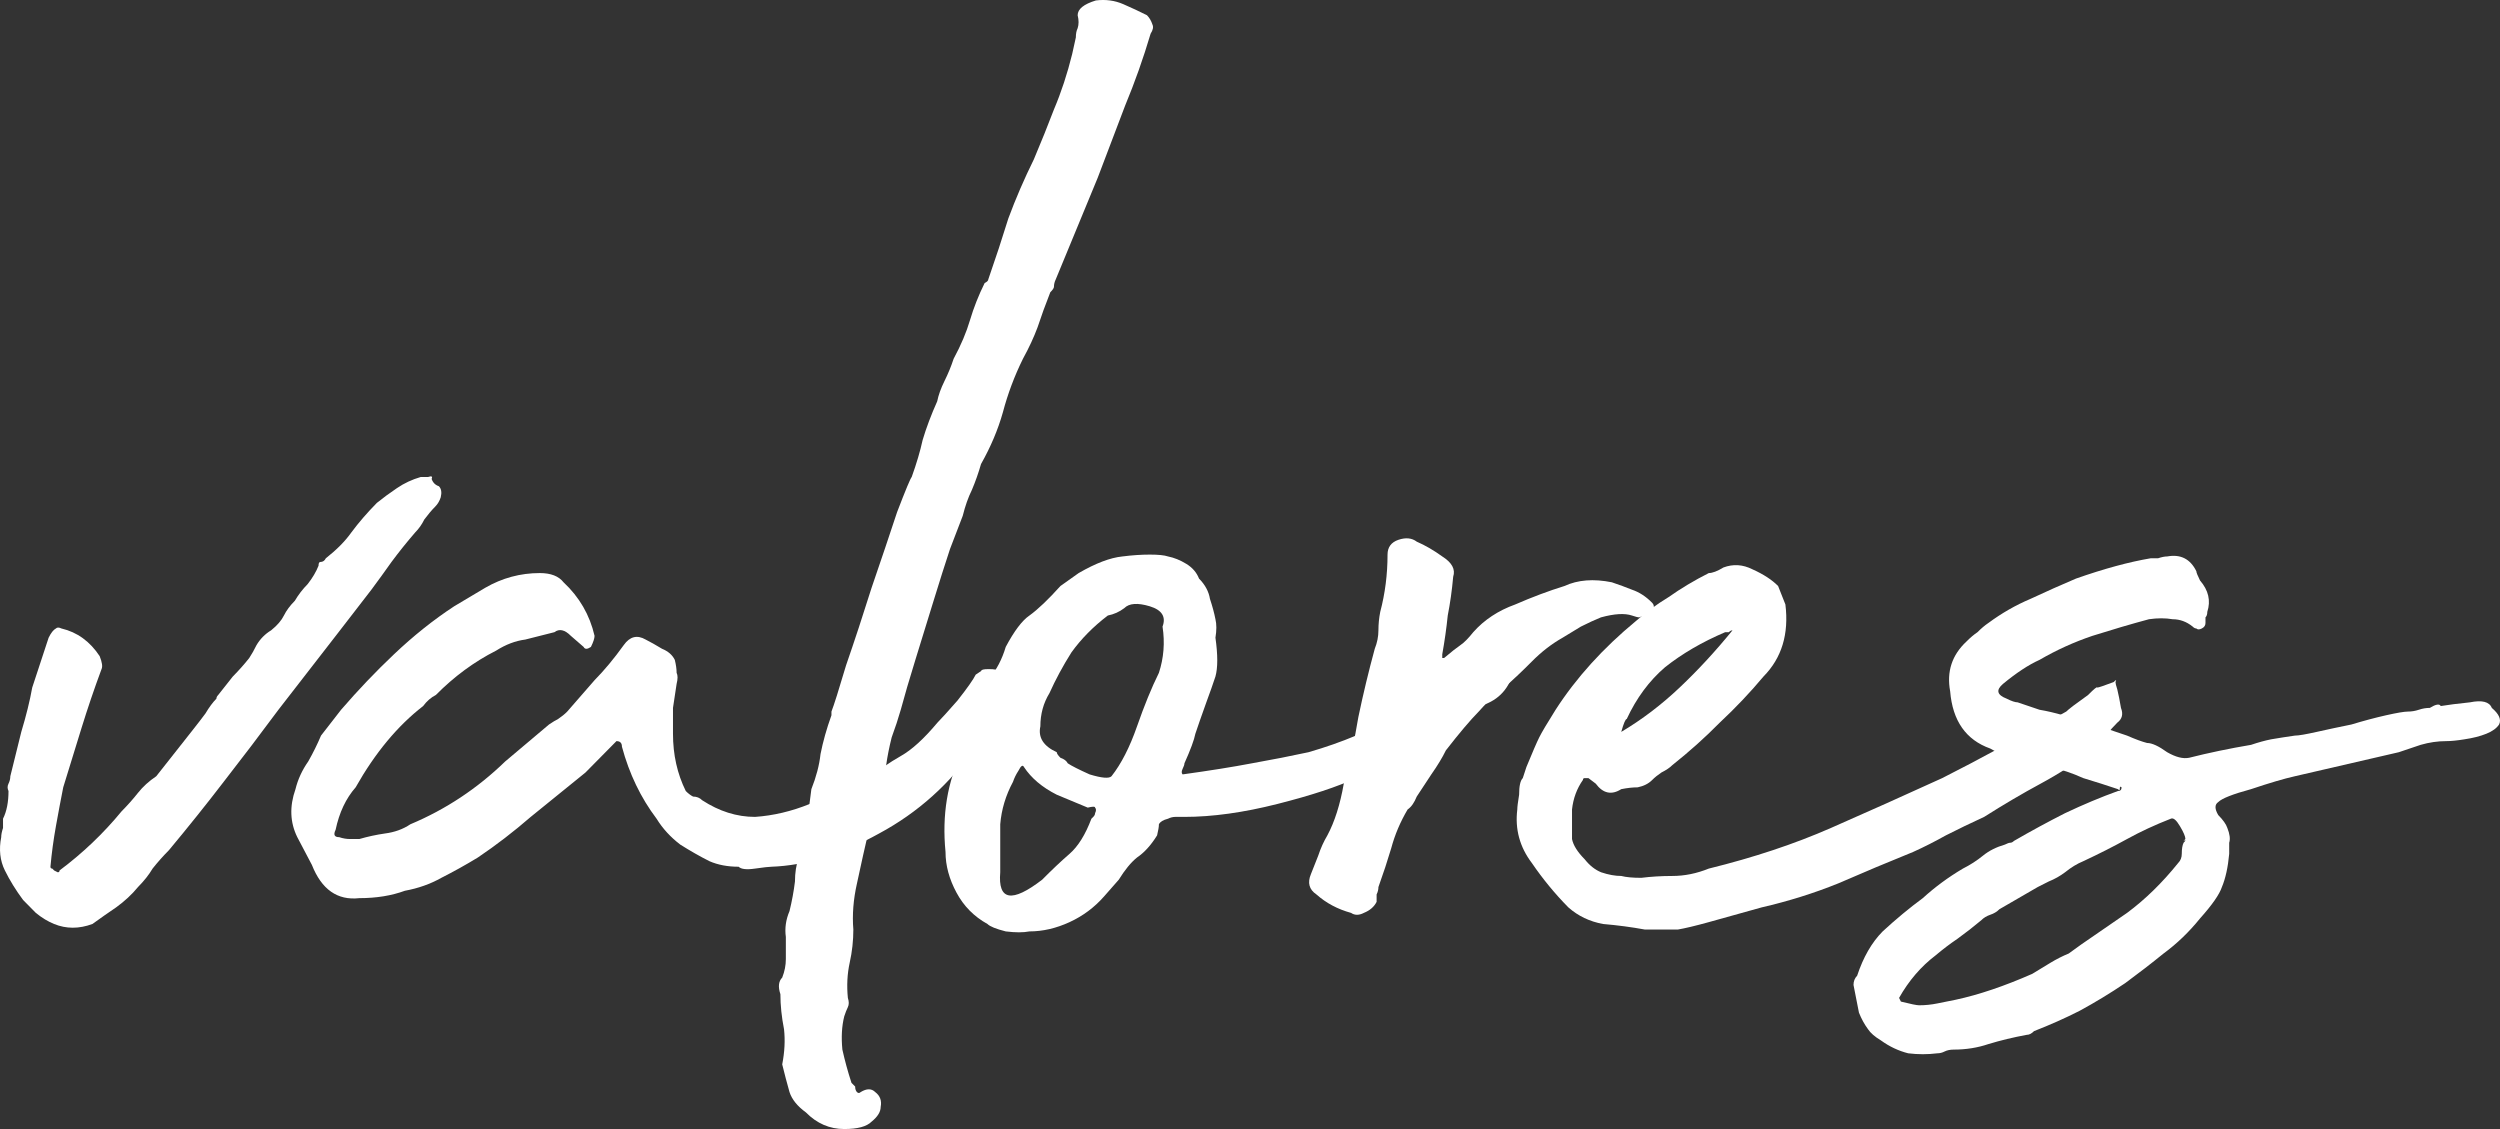
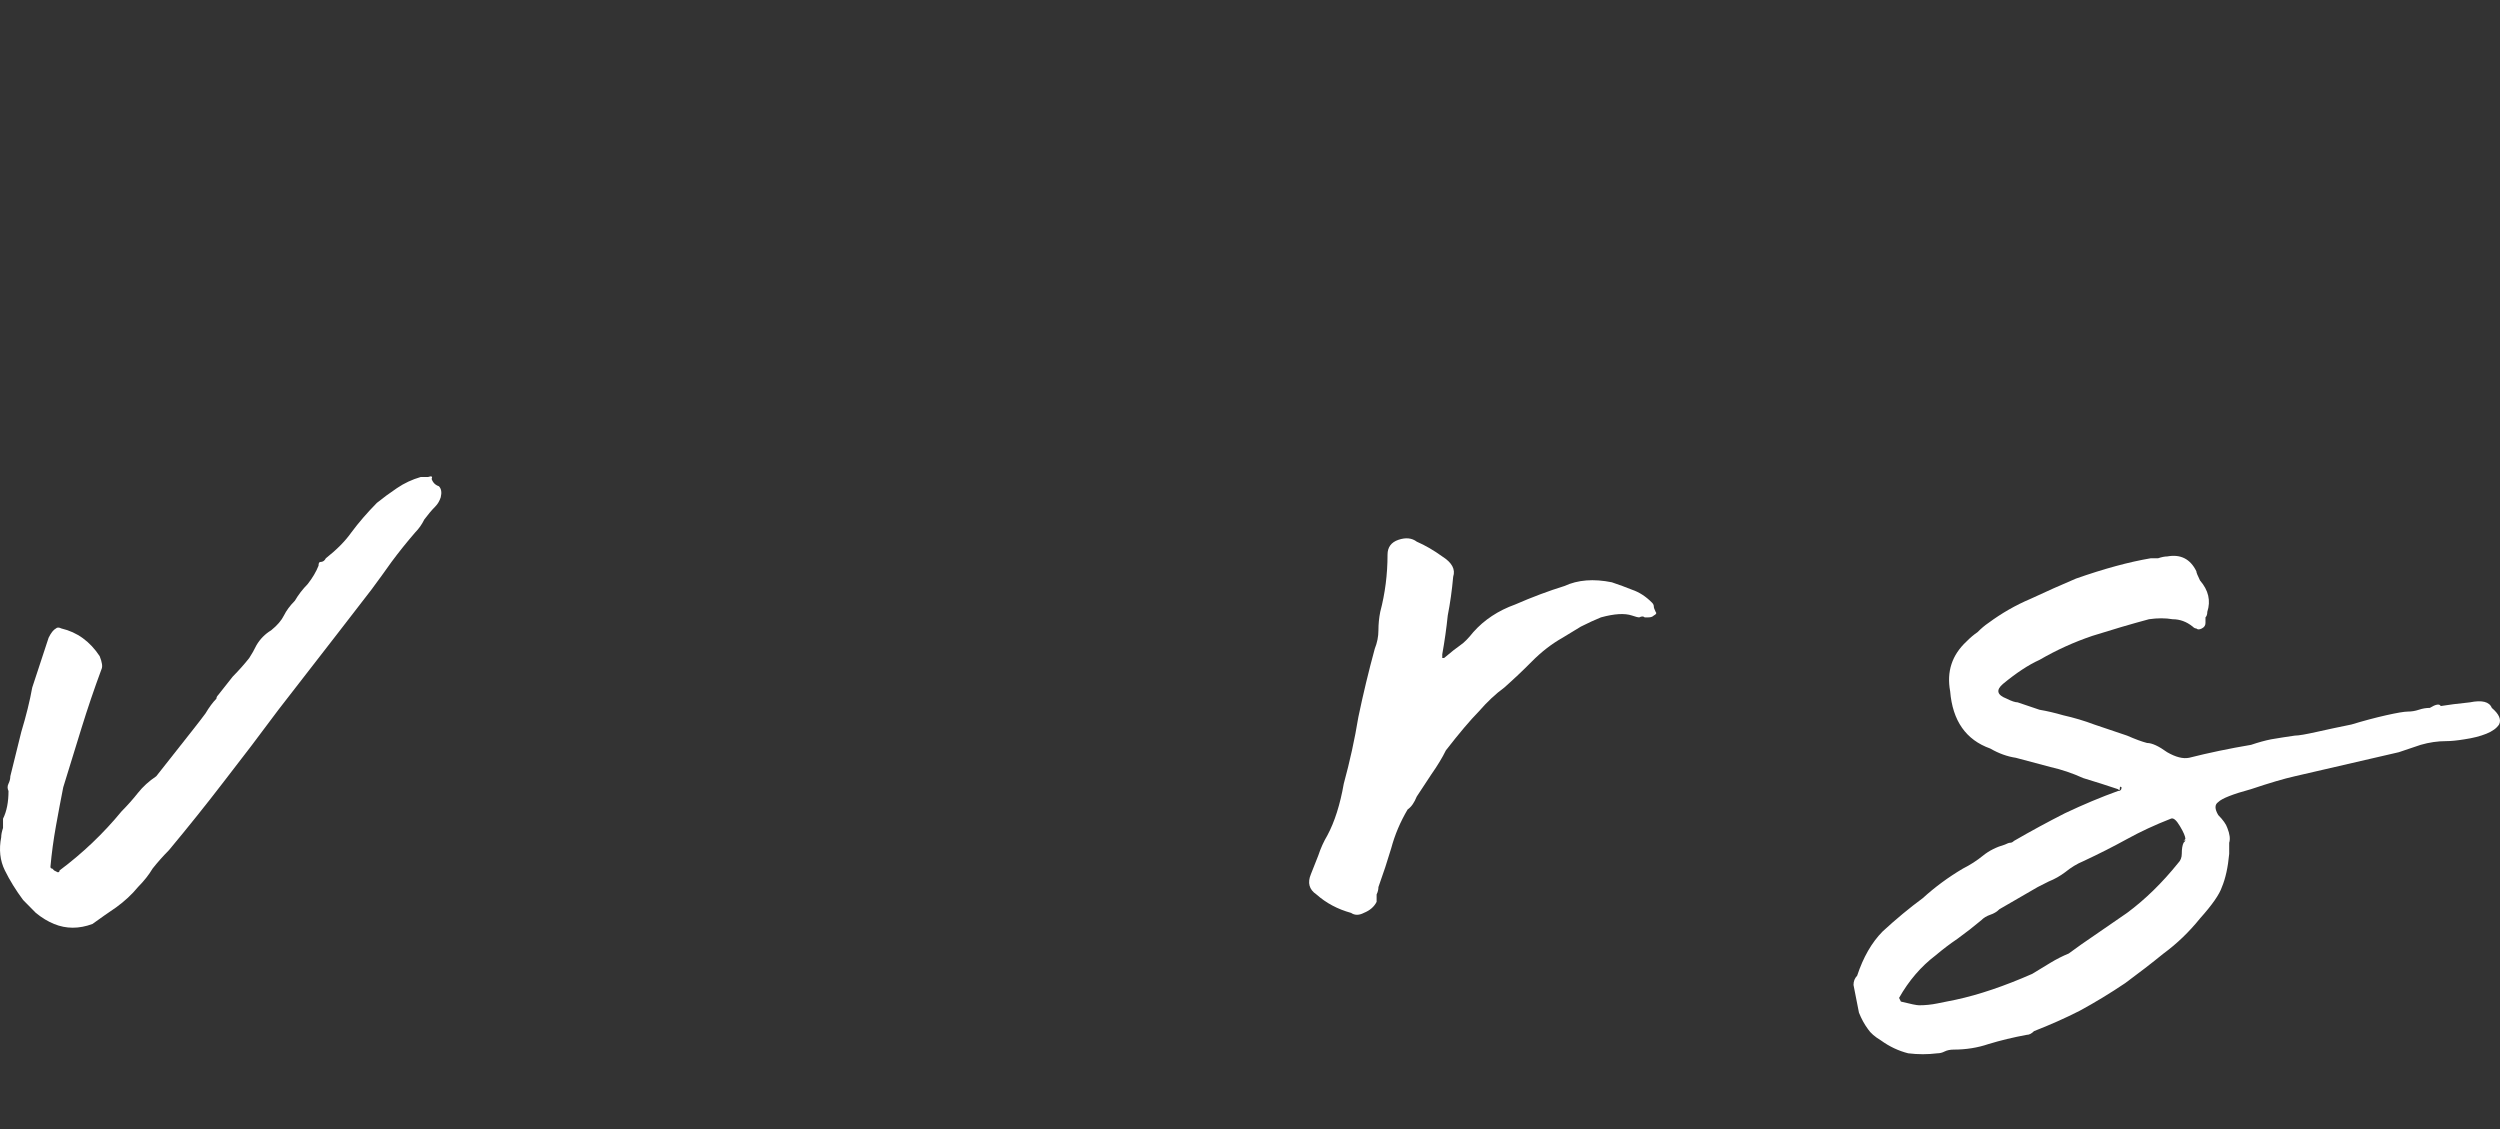
<svg xmlns="http://www.w3.org/2000/svg" width="62" height="28" viewBox="0 0 62 28" fill="none">
  <rect x="0" y="0" width="62" height="28" fill="#333333" stroke="none" />
  <path d="M0.03 20.762C0.03 20.701 0.045 20.625 0.075 20.533C0.075 20.442 0.075 20.365 0.075 20.304C0.166 20.121 0.211 19.892 0.211 19.617C0.181 19.556 0.181 19.495 0.211 19.434C0.241 19.373 0.256 19.312 0.256 19.251C0.347 18.884 0.437 18.518 0.528 18.151C0.648 17.754 0.739 17.388 0.799 17.052L1.206 15.815C1.266 15.693 1.327 15.617 1.387 15.586C1.417 15.556 1.462 15.556 1.523 15.586C1.915 15.678 2.231 15.907 2.472 16.273C2.533 16.426 2.548 16.533 2.518 16.594C2.337 17.082 2.171 17.571 2.02 18.06C1.869 18.548 1.719 19.037 1.568 19.526C1.508 19.831 1.447 20.152 1.387 20.488C1.327 20.823 1.281 21.159 1.251 21.495C1.251 21.526 1.266 21.541 1.297 21.541L1.342 21.587L1.432 21.633C1.462 21.633 1.477 21.617 1.477 21.587C2.05 21.159 2.563 20.671 3.015 20.121C3.166 19.968 3.302 19.816 3.422 19.663C3.543 19.51 3.694 19.373 3.875 19.251L4.779 18.105C4.9 17.953 5.005 17.815 5.096 17.693C5.186 17.541 5.277 17.418 5.367 17.327C5.367 17.296 5.382 17.266 5.412 17.235C5.533 17.082 5.654 16.93 5.774 16.777C5.925 16.624 6.061 16.472 6.181 16.319C6.242 16.227 6.302 16.12 6.362 15.998C6.453 15.846 6.573 15.723 6.724 15.632C6.875 15.51 6.98 15.388 7.041 15.265C7.101 15.143 7.191 15.021 7.312 14.899C7.402 14.746 7.508 14.609 7.629 14.487C7.749 14.334 7.84 14.181 7.9 14.029C7.9 13.968 7.915 13.937 7.945 13.937C8.005 13.937 8.051 13.906 8.081 13.845C8.352 13.632 8.563 13.418 8.714 13.204C8.895 12.96 9.106 12.716 9.347 12.471C9.498 12.349 9.664 12.227 9.845 12.105C10.026 11.982 10.222 11.891 10.433 11.83C10.463 11.83 10.523 11.83 10.614 11.83C10.704 11.799 10.734 11.815 10.704 11.876C10.734 11.967 10.794 12.028 10.885 12.059C10.945 12.12 10.96 12.212 10.93 12.334C10.9 12.425 10.855 12.502 10.794 12.563C10.704 12.654 10.614 12.761 10.523 12.883C10.463 13.006 10.387 13.113 10.297 13.204C10.086 13.448 9.89 13.693 9.709 13.937C9.558 14.151 9.392 14.38 9.211 14.624L8.397 15.678L6.905 17.602C6.453 18.212 6 18.808 5.548 19.388C5.126 19.938 4.674 20.503 4.191 21.083C4.04 21.236 3.905 21.388 3.784 21.541C3.694 21.694 3.573 21.846 3.422 21.999C3.272 22.182 3.091 22.35 2.88 22.503C2.699 22.625 2.503 22.763 2.292 22.915C1.96 23.038 1.643 23.038 1.342 22.915C1.191 22.854 1.04 22.763 0.889 22.64C0.769 22.518 0.663 22.412 0.573 22.32C0.392 22.076 0.241 21.831 0.121 21.587C0 21.343 -0.03 21.068 0.03 20.762Z" fill="white" />
-   <path d="M18.318 21.495C18.047 21.495 17.806 21.45 17.595 21.358C17.353 21.236 17.112 21.098 16.871 20.946C16.63 20.762 16.434 20.549 16.283 20.304C15.891 19.785 15.605 19.19 15.424 18.518C15.424 18.426 15.379 18.38 15.288 18.38L14.519 19.159C14.067 19.526 13.615 19.892 13.162 20.259C12.74 20.625 12.303 20.961 11.851 21.266C11.549 21.45 11.248 21.617 10.946 21.77C10.675 21.923 10.373 22.03 10.041 22.091C9.71 22.213 9.333 22.274 8.911 22.274C8.368 22.335 7.976 22.06 7.735 21.45L7.373 20.762C7.192 20.396 7.177 19.999 7.328 19.571C7.388 19.327 7.494 19.098 7.644 18.884C7.765 18.671 7.871 18.457 7.961 18.243L8.459 17.602C8.881 17.113 9.318 16.655 9.77 16.227C10.253 15.769 10.75 15.372 11.263 15.036L12.032 14.578C12.454 14.334 12.906 14.212 13.388 14.212C13.66 14.212 13.856 14.288 13.976 14.441C14.368 14.807 14.625 15.25 14.745 15.769C14.745 15.83 14.715 15.922 14.655 16.044C14.564 16.105 14.504 16.105 14.474 16.044L14.157 15.769C14.007 15.617 13.871 15.586 13.75 15.678C13.509 15.739 13.268 15.8 13.027 15.861C12.785 15.892 12.544 15.983 12.303 16.136C11.76 16.411 11.263 16.777 10.81 17.235C10.69 17.296 10.584 17.388 10.494 17.51C9.861 17.999 9.303 18.671 8.82 19.526C8.579 19.8 8.413 20.152 8.323 20.579C8.263 20.701 8.293 20.762 8.413 20.762C8.504 20.793 8.594 20.808 8.685 20.808C8.775 20.808 8.851 20.808 8.911 20.808C9.122 20.747 9.333 20.701 9.544 20.671C9.785 20.64 9.996 20.564 10.177 20.442C11.052 20.075 11.836 19.556 12.529 18.884L13.615 17.968C13.705 17.907 13.78 17.861 13.841 17.831C13.931 17.77 14.007 17.709 14.067 17.647C14.308 17.373 14.534 17.113 14.745 16.869C14.986 16.624 15.228 16.334 15.469 15.998C15.62 15.785 15.801 15.739 16.012 15.861C16.132 15.922 16.268 15.998 16.419 16.09C16.57 16.151 16.675 16.243 16.735 16.365C16.765 16.487 16.78 16.594 16.78 16.686C16.811 16.747 16.811 16.838 16.78 16.96C16.75 17.144 16.72 17.342 16.69 17.556C16.69 17.77 16.69 17.983 16.69 18.197C16.69 18.716 16.796 19.19 17.007 19.617C17.067 19.678 17.127 19.724 17.188 19.755C17.278 19.755 17.353 19.785 17.414 19.846C17.836 20.121 18.273 20.259 18.725 20.259C19.178 20.228 19.63 20.121 20.082 19.938C20.323 19.846 20.535 19.785 20.715 19.755C20.896 19.694 21.107 19.587 21.349 19.434C21.741 19.129 22.072 18.899 22.344 18.747C22.615 18.594 22.916 18.319 23.248 17.922C23.339 17.831 23.505 17.647 23.746 17.373C23.987 17.067 24.138 16.853 24.198 16.731L24.334 16.64C24.334 16.609 24.394 16.594 24.515 16.594C24.665 16.594 24.741 16.609 24.741 16.64L24.922 16.915C25.012 17.128 24.937 17.418 24.695 17.785C24.484 18.121 24.319 18.365 24.198 18.518C23.565 19.434 22.766 20.152 21.801 20.671C20.866 21.19 19.977 21.465 19.132 21.495C19.072 21.495 18.936 21.511 18.725 21.541C18.514 21.572 18.379 21.556 18.318 21.495Z" fill="white" />
-   <path d="M19.354 24.656C19.293 24.473 19.308 24.335 19.399 24.244C19.459 24.091 19.489 23.938 19.489 23.786C19.489 23.602 19.489 23.419 19.489 23.236C19.459 23.022 19.489 22.808 19.58 22.595C19.64 22.35 19.685 22.106 19.715 21.862C19.715 21.648 19.746 21.45 19.806 21.266C19.866 21.083 19.927 20.869 19.987 20.625L20.122 19.571C20.243 19.266 20.319 18.976 20.349 18.701C20.409 18.396 20.499 18.075 20.62 17.739C20.62 17.739 20.62 17.709 20.62 17.647C20.68 17.495 20.801 17.113 20.982 16.502C21.193 15.892 21.404 15.25 21.615 14.578C21.856 13.876 22.067 13.25 22.248 12.7C22.459 12.15 22.58 11.86 22.61 11.83C22.731 11.494 22.821 11.188 22.881 10.914C22.972 10.608 23.093 10.288 23.243 9.952C23.273 9.799 23.334 9.631 23.424 9.448C23.515 9.265 23.59 9.081 23.65 8.898C23.831 8.562 23.967 8.242 24.057 7.936C24.148 7.631 24.268 7.325 24.419 7.02C24.48 6.989 24.51 6.959 24.51 6.928C24.691 6.409 24.856 5.905 25.007 5.417C25.188 4.928 25.399 4.44 25.64 3.951C25.821 3.523 25.987 3.111 26.138 2.714C26.319 2.287 26.47 1.828 26.59 1.34L26.681 0.928C26.681 0.836 26.696 0.76 26.726 0.699C26.756 0.607 26.756 0.5 26.726 0.378C26.726 0.225 26.877 0.103 27.178 0.011C27.419 -0.019 27.645 0.011 27.857 0.103C28.068 0.195 28.264 0.286 28.445 0.378C28.505 0.439 28.55 0.515 28.58 0.607C28.61 0.668 28.595 0.744 28.535 0.836C28.354 1.447 28.143 2.042 27.902 2.622C27.691 3.172 27.465 3.768 27.223 4.409L26.183 6.928C26.153 6.989 26.138 7.051 26.138 7.112C26.138 7.142 26.108 7.188 26.047 7.249C25.927 7.554 25.821 7.845 25.731 8.119C25.64 8.364 25.52 8.623 25.369 8.898C25.158 9.326 24.992 9.769 24.871 10.227C24.751 10.654 24.57 11.082 24.329 11.509C24.268 11.723 24.193 11.937 24.103 12.15C24.012 12.334 23.937 12.547 23.876 12.792C23.816 12.944 23.711 13.219 23.56 13.616C23.439 13.983 23.303 14.41 23.153 14.899C23.002 15.388 22.851 15.876 22.701 16.365C22.55 16.853 22.429 17.266 22.339 17.602C22.278 17.815 22.203 18.044 22.113 18.289C22.052 18.533 22.007 18.762 21.977 18.976C21.916 19.251 21.856 19.51 21.796 19.755C21.766 19.999 21.69 20.243 21.57 20.488C21.449 21.007 21.344 21.48 21.253 21.908C21.163 22.305 21.133 22.686 21.163 23.053C21.163 23.328 21.133 23.602 21.072 23.877C21.012 24.152 20.997 24.442 21.027 24.748C21.057 24.839 21.057 24.916 21.027 24.977C20.997 25.038 20.967 25.114 20.937 25.206C20.876 25.45 20.861 25.725 20.891 26.03C20.952 26.305 21.027 26.58 21.117 26.855C21.178 26.916 21.208 26.946 21.208 26.946C21.208 27.008 21.223 27.053 21.253 27.084C21.283 27.114 21.314 27.114 21.344 27.084C21.494 26.992 21.615 26.992 21.706 27.084C21.826 27.175 21.871 27.298 21.841 27.45C21.841 27.573 21.766 27.695 21.615 27.817C21.494 27.939 21.268 28 20.937 28C20.575 28 20.258 27.863 19.987 27.588C19.776 27.435 19.64 27.267 19.58 27.084C19.519 26.87 19.459 26.641 19.399 26.397C19.459 26.091 19.474 25.801 19.444 25.526C19.384 25.221 19.354 24.931 19.354 24.656Z" fill="white" />
-   <path d="M30.143 15.815C30.203 16.243 30.203 16.563 30.143 16.777C30.083 16.96 30.007 17.174 29.917 17.418C29.796 17.754 29.706 18.014 29.645 18.197C29.615 18.35 29.525 18.594 29.374 18.93C29.374 18.961 29.359 19.006 29.329 19.067C29.299 19.129 29.299 19.174 29.329 19.205C29.992 19.113 30.565 19.022 31.048 18.93C31.56 18.838 32.028 18.747 32.45 18.655C32.872 18.533 33.264 18.396 33.626 18.243C34.018 18.09 34.44 17.907 34.892 17.693C35.103 17.571 35.239 17.495 35.299 17.464C35.389 17.403 35.465 17.342 35.525 17.281C35.586 17.22 35.661 17.144 35.751 17.052C35.872 16.93 36.083 16.747 36.385 16.502C36.415 16.502 36.43 16.487 36.43 16.456C36.46 16.426 36.49 16.411 36.52 16.411C36.581 16.35 36.686 16.304 36.837 16.273C37.018 16.243 37.153 16.258 37.244 16.319C37.274 16.38 37.274 16.411 37.244 16.411C37.214 16.411 37.229 16.426 37.289 16.456C37.289 16.487 37.334 16.502 37.425 16.502C37.545 16.502 37.591 16.517 37.56 16.548C37.47 17.006 37.229 17.311 36.837 17.464C36.656 17.617 36.52 17.709 36.43 17.739C36.369 17.77 36.234 17.846 36.023 17.968C35.631 18.243 35.344 18.441 35.163 18.564C35.013 18.655 34.877 18.732 34.756 18.793C34.666 18.854 34.545 18.915 34.395 18.976C34.244 19.037 33.987 19.144 33.626 19.297C33.173 19.51 32.525 19.724 31.681 19.938C30.837 20.152 30.068 20.259 29.374 20.259C29.314 20.259 29.238 20.259 29.148 20.259C29.088 20.259 29.027 20.274 28.967 20.304C28.846 20.335 28.771 20.381 28.741 20.442C28.741 20.503 28.726 20.594 28.696 20.717C28.545 20.961 28.379 21.144 28.198 21.266C28.047 21.388 27.897 21.572 27.746 21.816L27.384 22.228C27.143 22.503 26.856 22.717 26.525 22.869C26.193 23.022 25.861 23.099 25.53 23.099C25.379 23.129 25.183 23.129 24.942 23.099C24.701 23.038 24.55 22.976 24.489 22.915C24.158 22.732 23.901 22.473 23.721 22.137C23.54 21.801 23.449 21.465 23.449 21.129C23.359 20.213 23.494 19.388 23.856 18.655C23.917 18.411 23.977 18.197 24.037 18.014C24.128 17.8 24.218 17.571 24.309 17.327C24.369 17.205 24.399 17.113 24.399 17.052C24.429 16.96 24.474 16.884 24.535 16.823C24.716 16.609 24.851 16.35 24.942 16.044C25.153 15.647 25.349 15.388 25.53 15.265C25.741 15.113 25.997 14.868 26.299 14.533L26.751 14.212C27.173 13.968 27.535 13.83 27.836 13.8C28.078 13.769 28.304 13.754 28.515 13.754C28.726 13.754 28.877 13.769 28.967 13.8C29.118 13.83 29.269 13.891 29.419 13.983C29.57 14.074 29.676 14.197 29.736 14.349C29.887 14.502 29.977 14.67 30.007 14.853C30.068 15.036 30.113 15.204 30.143 15.357C30.173 15.479 30.173 15.632 30.143 15.815ZM28.831 15.54C28.922 15.296 28.816 15.128 28.515 15.036C28.213 14.945 28.002 14.96 27.882 15.082C27.761 15.174 27.625 15.235 27.474 15.265C27.113 15.54 26.811 15.846 26.57 16.182C26.359 16.517 26.178 16.853 26.027 17.189C25.877 17.434 25.801 17.709 25.801 18.014C25.741 18.289 25.877 18.503 26.208 18.655C26.208 18.686 26.238 18.732 26.299 18.793C26.389 18.823 26.449 18.869 26.48 18.93C26.57 18.991 26.751 19.083 27.022 19.205C27.324 19.297 27.505 19.312 27.565 19.251C27.806 18.945 28.017 18.533 28.198 18.014C28.379 17.495 28.56 17.052 28.741 16.686C28.861 16.319 28.892 15.937 28.831 15.54ZM24.806 21.633C24.746 22.335 25.093 22.396 25.846 21.816C26.087 21.572 26.314 21.358 26.525 21.175C26.736 20.991 26.917 20.701 27.067 20.304C27.067 20.304 27.083 20.289 27.113 20.259C27.143 20.228 27.158 20.197 27.158 20.167C27.188 20.106 27.188 20.06 27.158 20.029C27.158 19.999 27.098 19.999 26.977 20.029C26.826 19.968 26.57 19.861 26.208 19.709C25.846 19.526 25.575 19.297 25.394 19.022C25.364 18.961 25.319 18.991 25.258 19.113C25.198 19.205 25.153 19.297 25.123 19.388C24.942 19.724 24.836 20.075 24.806 20.442C24.806 20.808 24.806 21.159 24.806 21.495V21.633Z" fill="white" />
  <path d="M40.788 15.311C40.758 15.281 40.713 15.281 40.653 15.311C40.623 15.311 40.562 15.296 40.472 15.265C40.291 15.204 40.035 15.22 39.703 15.311C39.552 15.372 39.386 15.449 39.205 15.54C39.054 15.632 38.904 15.723 38.753 15.815C38.482 15.968 38.225 16.166 37.984 16.411C37.773 16.624 37.547 16.838 37.306 17.052C37.095 17.205 36.884 17.403 36.672 17.647C36.461 17.861 36.19 18.182 35.858 18.609C35.768 18.793 35.647 18.991 35.497 19.205C35.376 19.388 35.255 19.571 35.135 19.755C35.074 19.907 34.999 20.014 34.909 20.075C34.728 20.381 34.592 20.701 34.502 21.037C34.411 21.343 34.306 21.663 34.185 21.999C34.185 22.06 34.17 22.121 34.14 22.182C34.14 22.244 34.14 22.305 34.14 22.366C34.079 22.488 33.974 22.579 33.823 22.64C33.703 22.702 33.597 22.702 33.507 22.64C33.175 22.549 32.888 22.396 32.647 22.182C32.466 22.06 32.421 21.892 32.511 21.678C32.572 21.526 32.632 21.373 32.692 21.22C32.753 21.037 32.828 20.869 32.919 20.717C33.099 20.381 33.235 19.953 33.326 19.434C33.476 18.884 33.597 18.335 33.687 17.785C33.808 17.205 33.944 16.64 34.094 16.09C34.155 15.937 34.185 15.785 34.185 15.632C34.185 15.479 34.2 15.326 34.23 15.174C34.351 14.716 34.411 14.242 34.411 13.754C34.411 13.571 34.502 13.448 34.682 13.387C34.863 13.326 35.014 13.341 35.135 13.433C35.346 13.525 35.557 13.647 35.768 13.8C36.009 13.952 36.1 14.12 36.039 14.303C36.009 14.639 35.964 14.96 35.904 15.265C35.873 15.571 35.828 15.892 35.768 16.227C35.768 16.227 35.768 16.258 35.768 16.319C35.768 16.319 35.783 16.319 35.813 16.319C35.994 16.166 36.13 16.059 36.22 15.998C36.311 15.937 36.416 15.83 36.537 15.678C36.808 15.372 37.155 15.143 37.577 14.991C37.999 14.807 38.406 14.655 38.798 14.533C39.13 14.38 39.522 14.349 39.974 14.441C40.155 14.502 40.321 14.563 40.472 14.624C40.653 14.685 40.818 14.792 40.969 14.945C40.999 14.975 41.014 15.006 41.014 15.036C41.014 15.067 41.029 15.113 41.06 15.174C41.09 15.204 41.075 15.235 41.014 15.265C40.984 15.296 40.939 15.311 40.879 15.311H40.788Z" fill="white" />
-   <path d="M40.795 23.053C40.463 22.992 40.117 22.946 39.755 22.915C39.423 22.854 39.137 22.717 38.895 22.503C38.564 22.167 38.262 21.801 37.991 21.404C37.689 21.007 37.569 20.564 37.629 20.075C37.629 20.014 37.644 19.892 37.674 19.709C37.674 19.495 37.704 19.358 37.765 19.297L37.855 19.022C38.006 18.655 38.111 18.411 38.172 18.289C38.232 18.167 38.368 17.938 38.579 17.602C39.091 16.808 39.755 16.075 40.569 15.403C40.81 15.189 41.081 14.991 41.383 14.807C41.684 14.594 42.016 14.395 42.378 14.212C42.468 14.212 42.589 14.166 42.74 14.074C42.981 13.983 43.222 13.998 43.463 14.12C43.735 14.242 43.946 14.38 44.097 14.533L44.278 14.991C44.368 15.723 44.187 16.319 43.735 16.777C43.403 17.174 43.041 17.556 42.649 17.922C42.288 18.289 41.895 18.64 41.473 18.976C41.413 19.037 41.323 19.098 41.202 19.159C41.112 19.22 41.036 19.281 40.976 19.342C40.885 19.434 40.765 19.495 40.614 19.526C40.493 19.526 40.358 19.541 40.207 19.571C39.966 19.724 39.755 19.678 39.574 19.434L39.393 19.297H39.302C39.272 19.297 39.257 19.312 39.257 19.342C39.106 19.556 39.016 19.8 38.986 20.075C38.986 20.35 38.986 20.594 38.986 20.808C39.016 20.961 39.121 21.129 39.302 21.312C39.423 21.465 39.559 21.572 39.709 21.633C39.89 21.694 40.056 21.724 40.207 21.724C40.328 21.755 40.493 21.77 40.705 21.77C40.946 21.74 41.202 21.724 41.473 21.724C41.775 21.724 42.076 21.663 42.378 21.541C43.494 21.266 44.504 20.93 45.408 20.533C46.313 20.136 47.233 19.724 48.167 19.297C48.65 19.052 49.087 18.823 49.479 18.609C49.901 18.365 50.323 18.136 50.745 17.922C51.017 17.77 51.182 17.678 51.243 17.647C51.303 17.586 51.484 17.449 51.785 17.235C51.936 17.082 52.012 17.021 52.012 17.052C52.042 17.052 52.177 17.006 52.419 16.915C52.479 16.853 52.494 16.853 52.464 16.915C52.464 16.945 52.479 17.006 52.509 17.098C52.539 17.22 52.569 17.373 52.6 17.556C52.66 17.709 52.63 17.831 52.509 17.922C52.298 18.136 52.208 18.258 52.238 18.289C52.268 18.289 52.177 18.38 51.966 18.564C51.514 18.899 51.062 19.19 50.609 19.434C50.157 19.678 49.69 19.953 49.207 20.259C48.876 20.411 48.559 20.564 48.258 20.717C47.986 20.869 47.715 21.007 47.444 21.129C46.84 21.373 46.222 21.633 45.589 21.908C44.986 22.152 44.353 22.35 43.69 22.503L42.378 22.869C42.046 22.961 41.79 23.022 41.609 23.053C41.428 23.053 41.157 23.053 40.795 23.053ZM40.207 18.151C40.72 17.846 41.202 17.48 41.654 17.052C42.107 16.624 42.544 16.151 42.966 15.632C42.936 15.632 42.906 15.647 42.876 15.678C42.845 15.678 42.815 15.678 42.785 15.678C42.212 15.922 41.715 16.212 41.292 16.548C40.901 16.884 40.584 17.311 40.343 17.831C40.312 17.831 40.267 17.938 40.207 18.151Z" fill="white" />
  <path d="M54.741 15.174C54.741 15.235 54.726 15.281 54.696 15.311C54.696 15.342 54.696 15.388 54.696 15.449C54.696 15.51 54.666 15.556 54.605 15.586C54.545 15.617 54.5 15.617 54.469 15.586C54.439 15.586 54.409 15.571 54.379 15.54C54.228 15.418 54.062 15.357 53.882 15.357C53.701 15.326 53.505 15.326 53.294 15.357C52.841 15.479 52.374 15.617 51.892 15.769C51.439 15.922 51.002 16.12 50.58 16.365C50.309 16.487 50.007 16.686 49.675 16.96C49.494 17.113 49.525 17.235 49.766 17.327C49.886 17.388 49.977 17.418 50.037 17.418C50.218 17.48 50.399 17.541 50.58 17.602C50.761 17.632 50.957 17.678 51.168 17.739C51.439 17.8 51.696 17.877 51.937 17.968C52.208 18.06 52.479 18.151 52.751 18.243C52.962 18.335 53.128 18.396 53.248 18.426C53.369 18.426 53.535 18.503 53.746 18.655C53.957 18.777 54.138 18.823 54.289 18.793C54.771 18.671 55.284 18.564 55.826 18.472C56.007 18.411 56.173 18.365 56.324 18.335C56.505 18.304 56.701 18.273 56.912 18.243C57.002 18.243 57.183 18.212 57.455 18.151C57.726 18.09 58.012 18.029 58.314 17.968C58.615 17.877 58.902 17.8 59.173 17.739C59.445 17.678 59.626 17.647 59.716 17.647C59.806 17.647 59.897 17.632 59.987 17.602C60.078 17.571 60.168 17.556 60.259 17.556C60.41 17.464 60.5 17.449 60.53 17.51C60.711 17.48 60.952 17.449 61.254 17.418C61.555 17.357 61.736 17.403 61.797 17.556C61.977 17.709 62.038 17.846 61.977 17.968C61.917 18.06 61.812 18.136 61.661 18.197C61.51 18.258 61.329 18.304 61.118 18.335C60.937 18.365 60.786 18.38 60.666 18.38C60.455 18.38 60.244 18.411 60.033 18.472C59.852 18.533 59.671 18.594 59.49 18.655L56.912 19.251C56.64 19.312 56.279 19.419 55.826 19.571C55.374 19.694 55.103 19.8 55.012 19.892C54.922 19.953 54.922 20.06 55.012 20.213C55.133 20.335 55.208 20.442 55.238 20.533C55.299 20.686 55.314 20.808 55.284 20.9C55.284 20.961 55.284 21.052 55.284 21.175C55.253 21.511 55.193 21.785 55.103 21.999C55.042 22.182 54.861 22.442 54.56 22.778C54.289 23.114 53.987 23.404 53.655 23.648C53.354 23.893 53.037 24.137 52.706 24.381C52.344 24.625 51.967 24.855 51.575 25.068C51.213 25.252 50.836 25.419 50.444 25.572C50.384 25.633 50.324 25.664 50.263 25.664C49.932 25.725 49.615 25.801 49.313 25.893C49.042 25.985 48.756 26.03 48.454 26.03C48.364 26.03 48.288 26.046 48.228 26.076C48.168 26.107 48.107 26.122 48.047 26.122C47.806 26.152 47.565 26.152 47.323 26.122C47.082 26.061 46.856 25.954 46.645 25.801C46.494 25.71 46.389 25.618 46.328 25.526C46.238 25.404 46.163 25.267 46.102 25.114L45.967 24.427C45.967 24.335 45.997 24.259 46.057 24.198C46.208 23.74 46.419 23.373 46.69 23.099C47.022 22.793 47.354 22.518 47.685 22.274C47.987 21.999 48.318 21.755 48.68 21.541C48.861 21.45 49.027 21.343 49.178 21.22C49.328 21.098 49.509 21.007 49.721 20.946C49.781 20.915 49.826 20.9 49.856 20.9C49.886 20.9 49.916 20.884 49.947 20.854C50.369 20.61 50.791 20.381 51.213 20.167C51.665 19.953 52.102 19.77 52.525 19.617C52.585 19.617 52.615 19.587 52.615 19.526C52.585 19.495 52.57 19.51 52.57 19.571C52.57 19.602 52.555 19.602 52.525 19.571C52.253 19.48 51.967 19.388 51.665 19.297C51.394 19.174 51.123 19.083 50.851 19.022L49.992 18.793C49.781 18.762 49.57 18.686 49.359 18.564C48.756 18.35 48.424 17.877 48.364 17.144C48.273 16.655 48.409 16.243 48.771 15.907C48.861 15.815 48.952 15.739 49.042 15.678C49.133 15.586 49.223 15.51 49.313 15.449C49.645 15.204 49.992 15.006 50.354 14.853C50.746 14.67 51.123 14.502 51.484 14.349C52.178 14.105 52.796 13.937 53.339 13.845C53.399 13.845 53.459 13.845 53.52 13.845C53.61 13.815 53.685 13.8 53.746 13.8C54.078 13.739 54.319 13.861 54.469 14.166C54.469 14.197 54.5 14.273 54.56 14.395C54.771 14.639 54.831 14.899 54.741 15.174ZM47.595 24.931C47.745 24.931 47.896 24.916 48.047 24.885C48.198 24.855 48.349 24.824 48.499 24.794C49.072 24.671 49.705 24.457 50.399 24.152C50.55 24.061 50.7 23.969 50.851 23.877C51.002 23.786 51.153 23.709 51.303 23.648L51.62 23.419L52.751 22.64C53.203 22.305 53.625 21.892 54.017 21.404C54.078 21.343 54.108 21.266 54.108 21.175C54.108 21.052 54.123 20.961 54.153 20.9C54.213 20.839 54.213 20.823 54.153 20.854C54.123 20.884 54.138 20.869 54.198 20.808C54.198 20.747 54.153 20.64 54.062 20.488C53.972 20.335 53.897 20.274 53.836 20.304C53.444 20.457 53.083 20.625 52.751 20.808C52.419 20.991 52.057 21.175 51.665 21.358C51.515 21.419 51.364 21.511 51.213 21.633C51.092 21.724 50.957 21.801 50.806 21.862L50.535 21.999L49.585 22.549C49.525 22.61 49.449 22.656 49.359 22.686C49.268 22.717 49.193 22.763 49.133 22.824C48.952 22.976 48.756 23.129 48.545 23.282C48.364 23.404 48.183 23.541 48.002 23.694C47.64 23.969 47.339 24.32 47.097 24.748L47.142 24.839C47.384 24.9 47.535 24.931 47.595 24.931Z" fill="white" />
</svg>